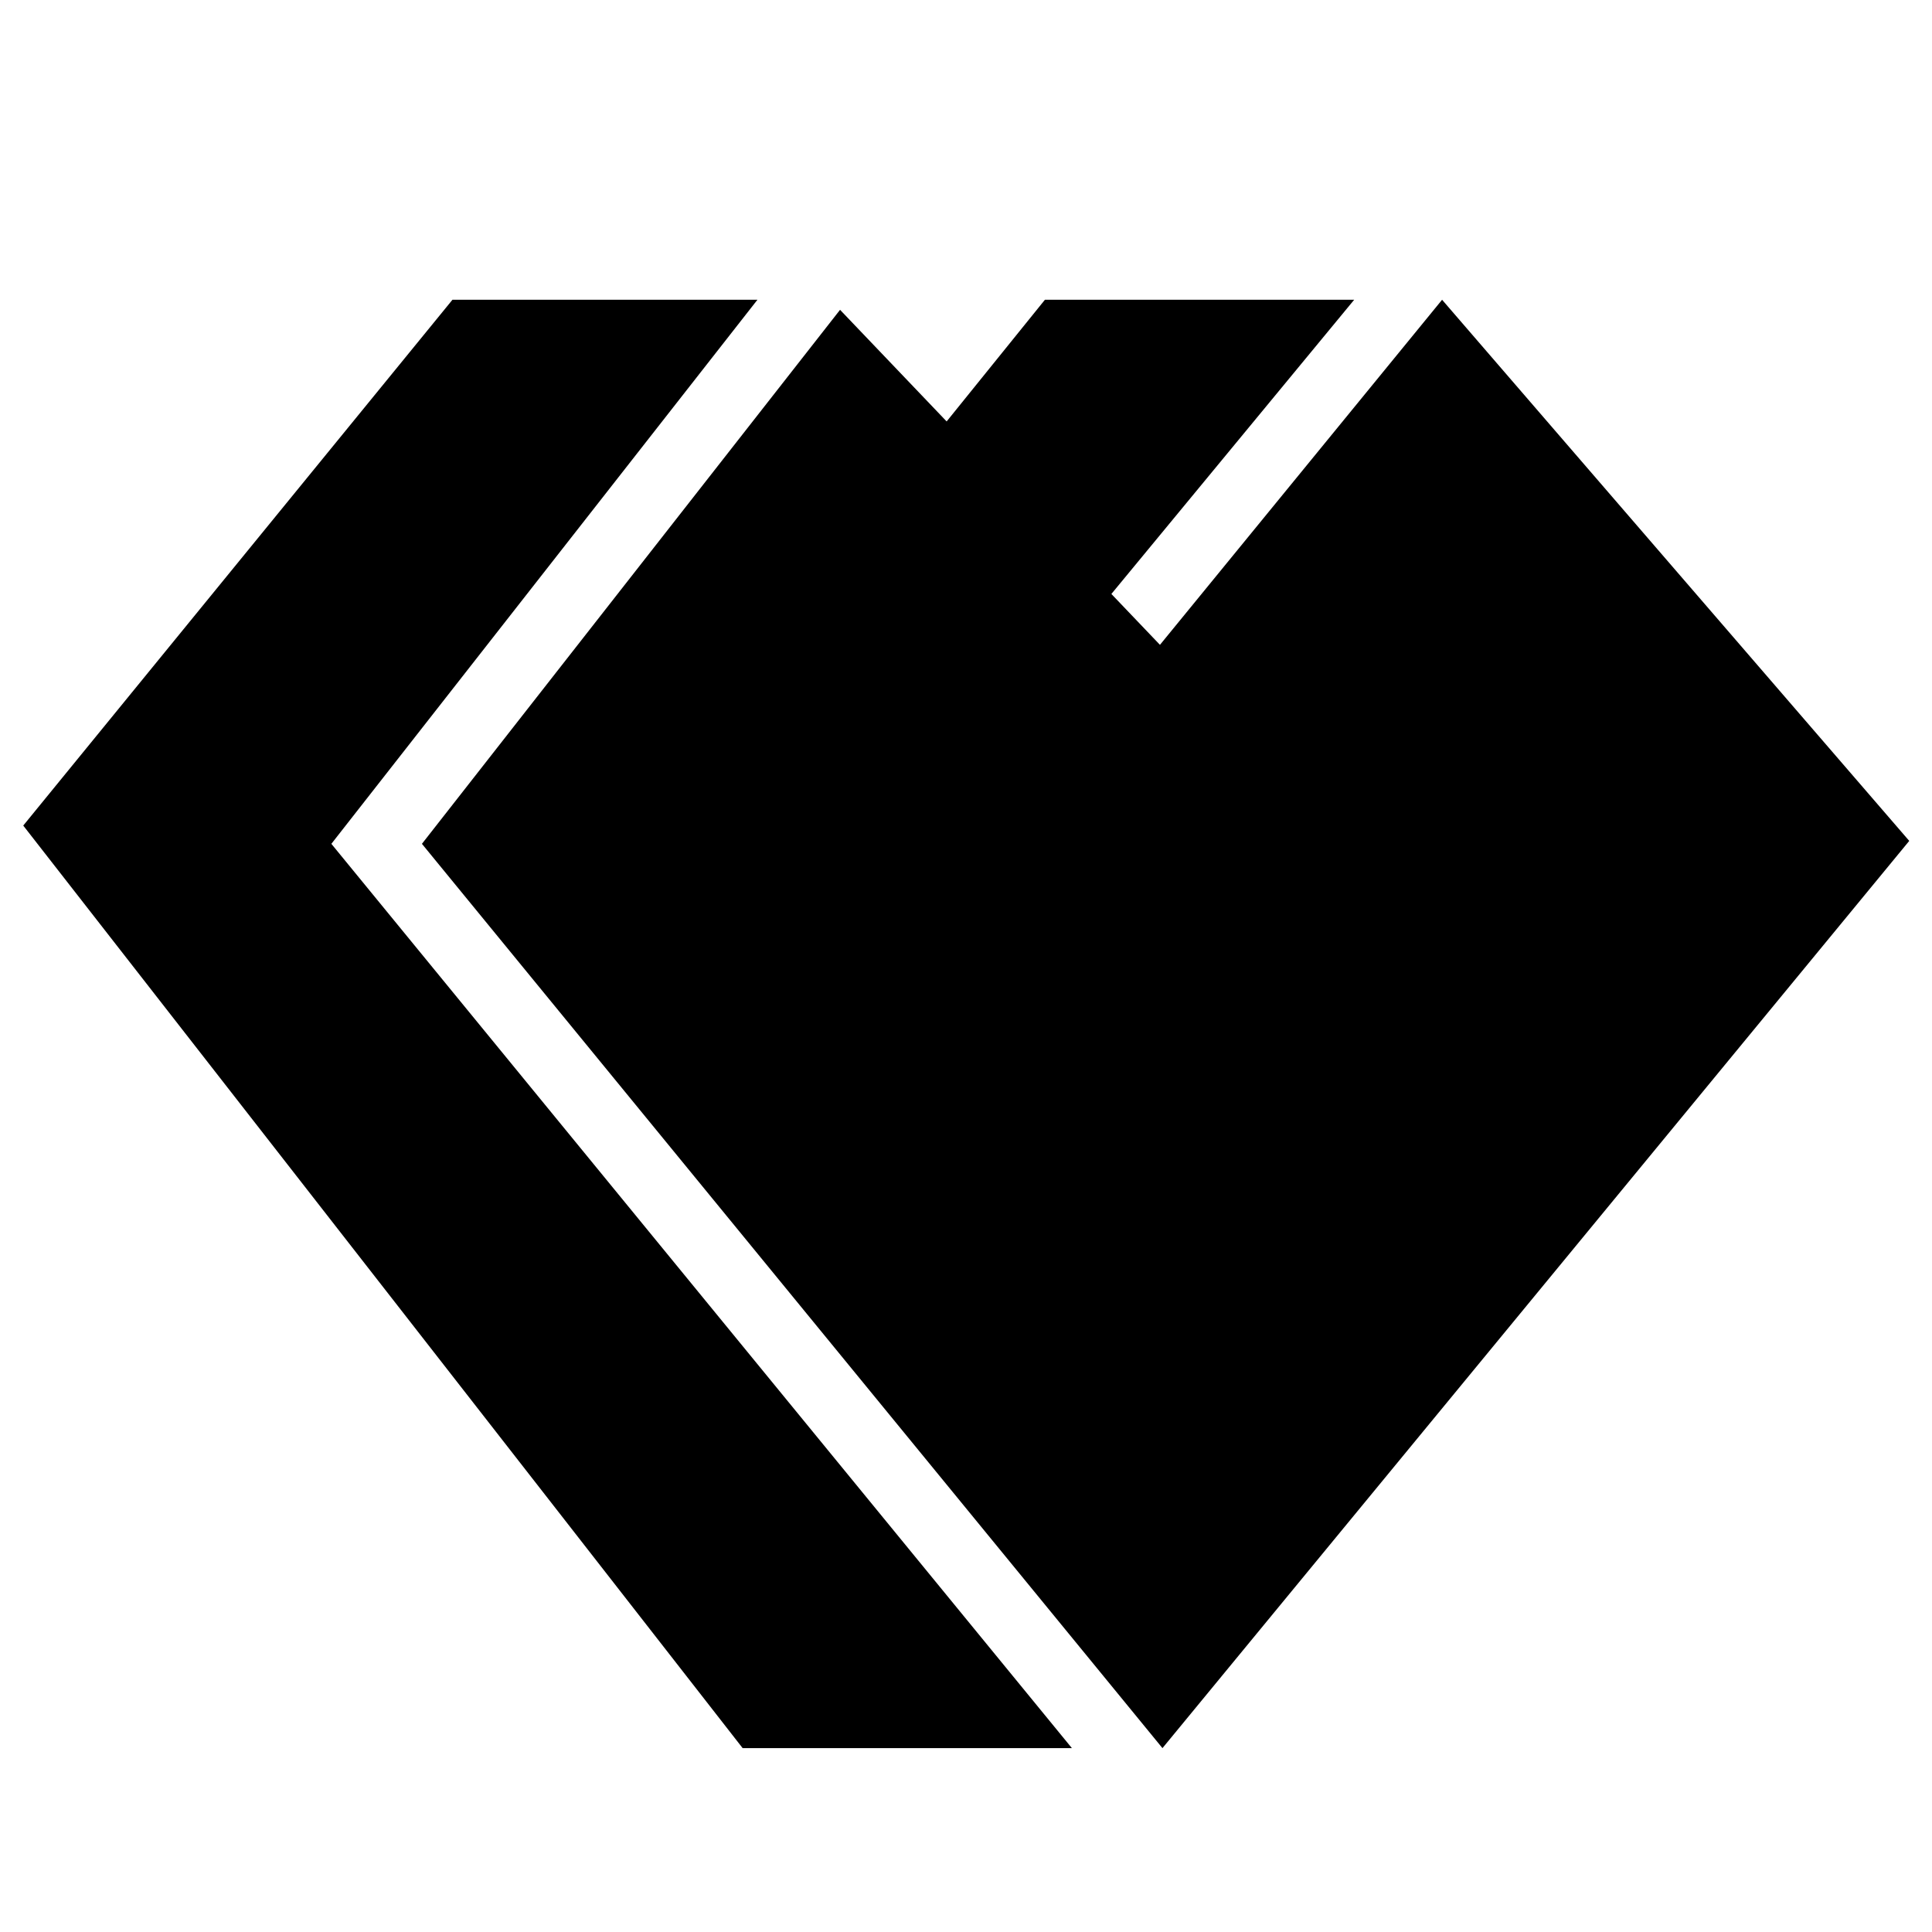
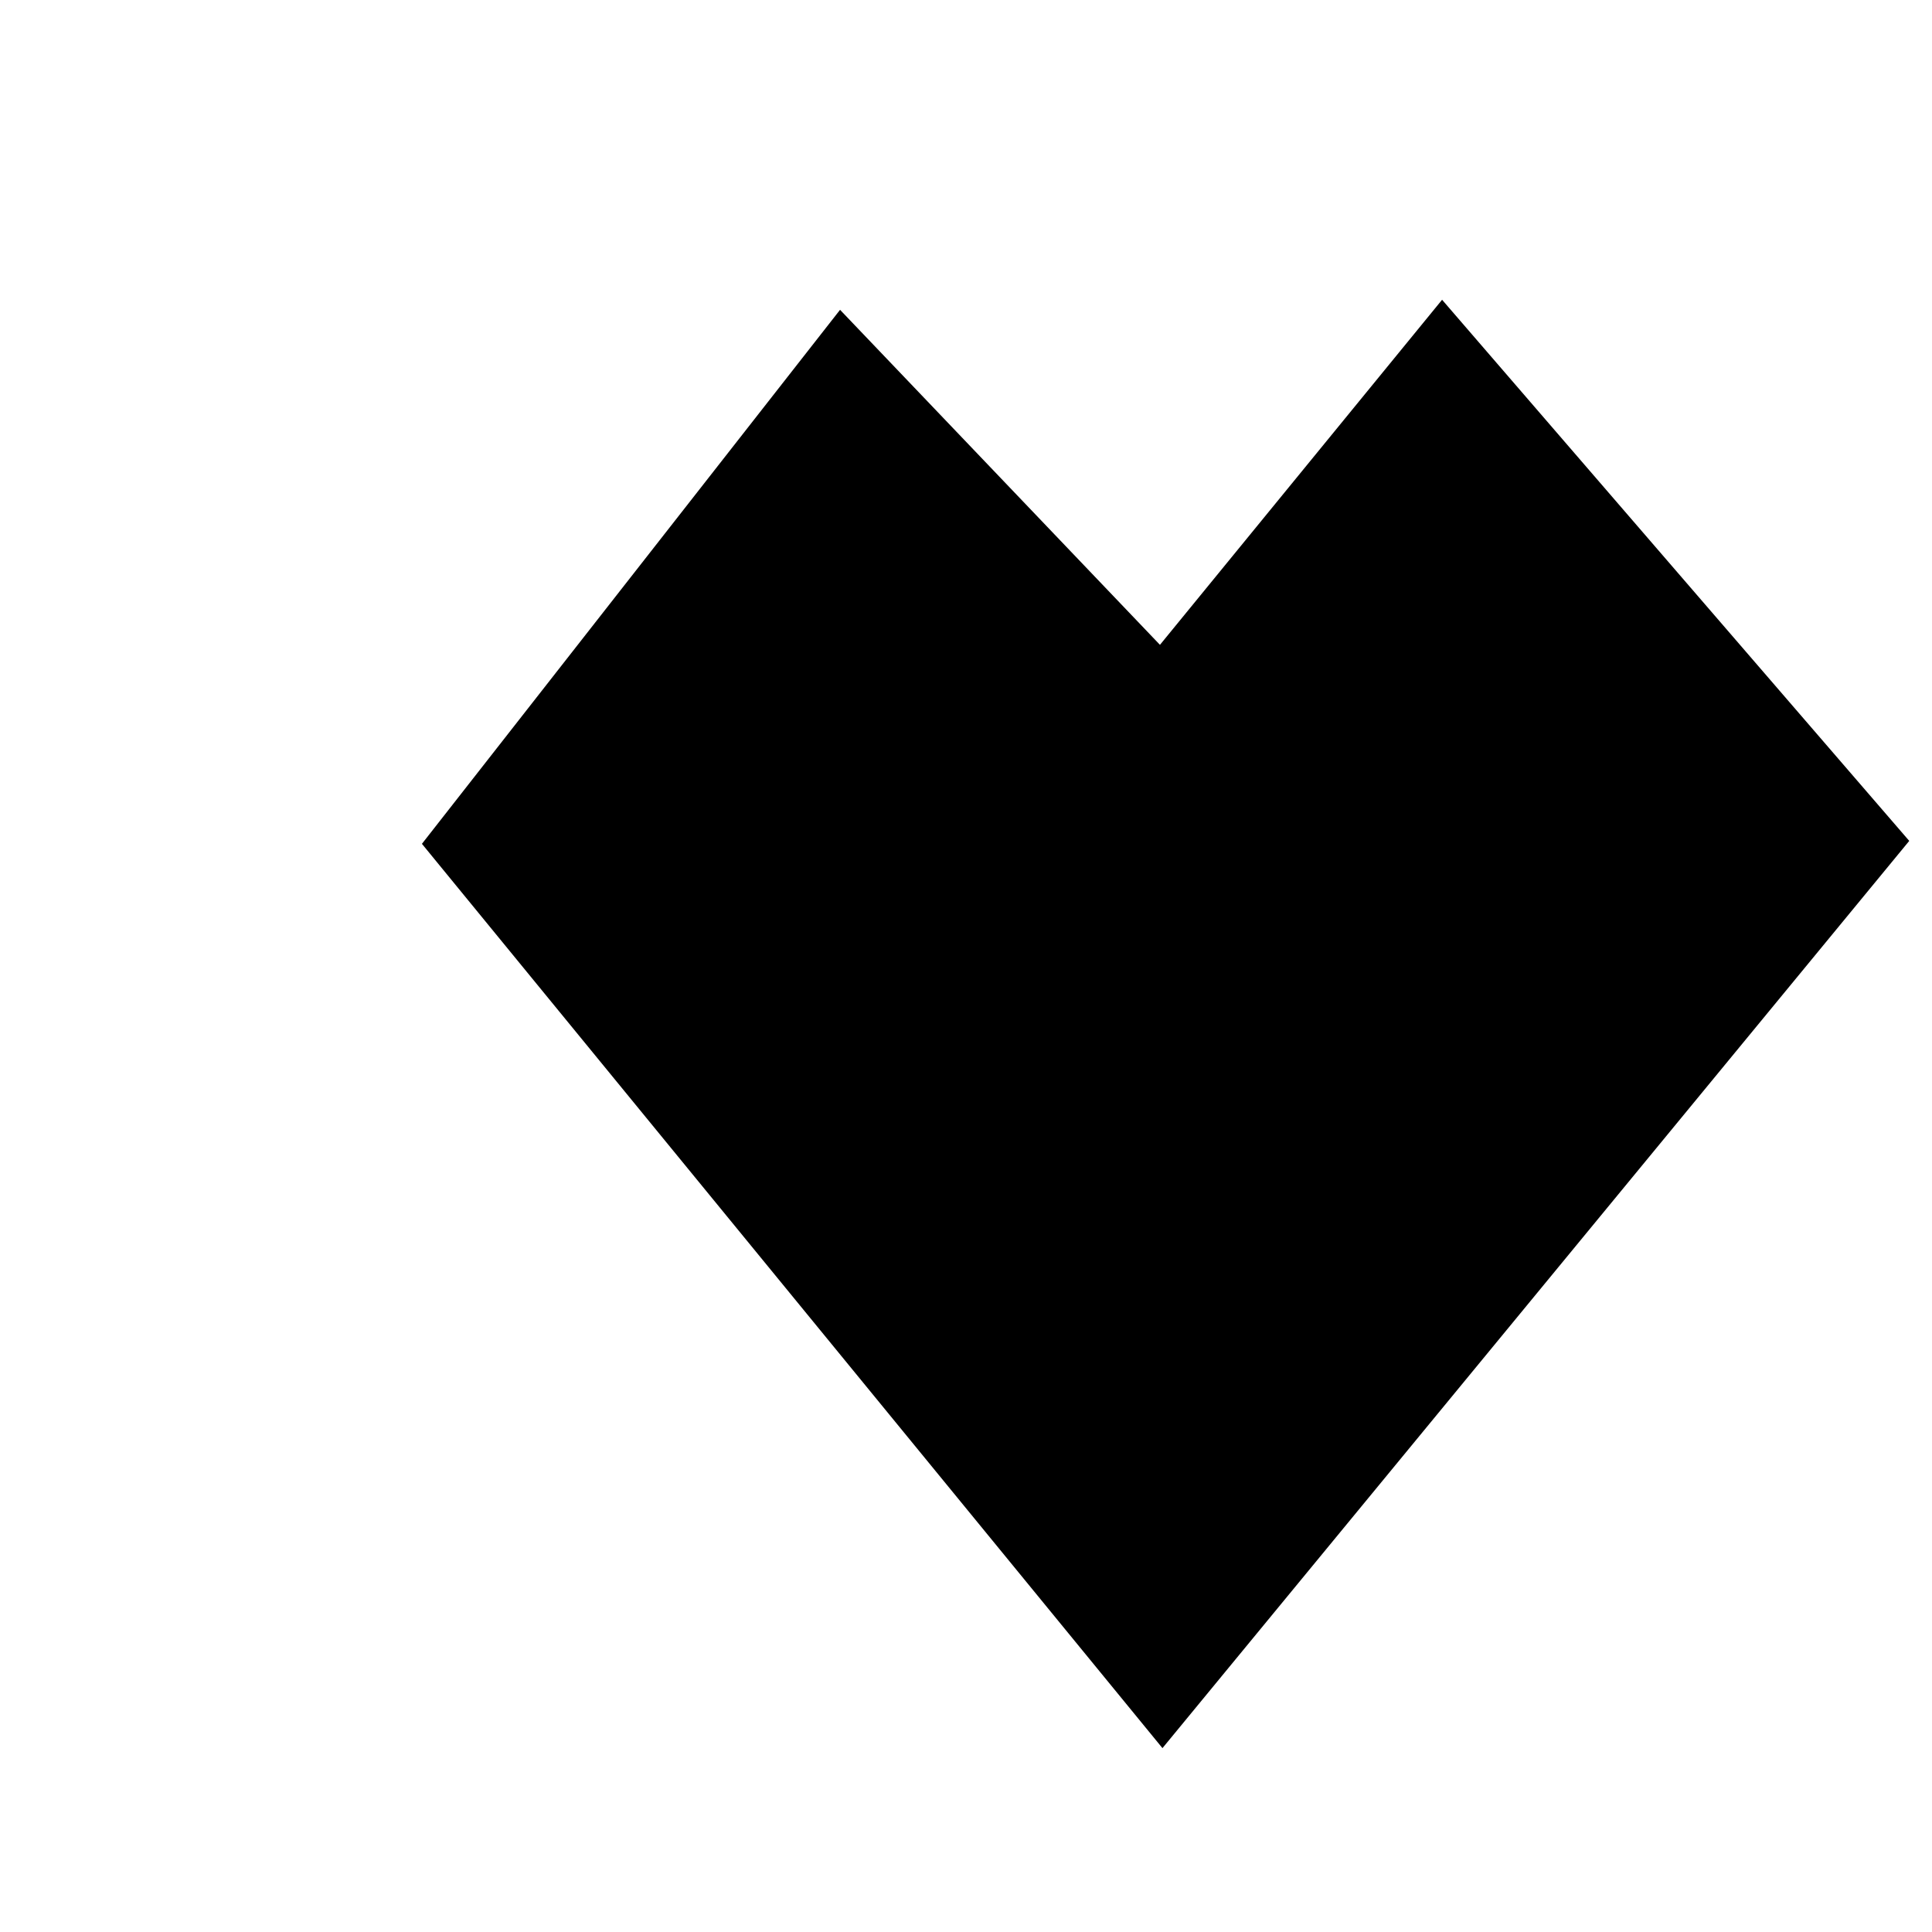
<svg xmlns="http://www.w3.org/2000/svg" width="100%" height="100%" viewBox="0 0 64 64" version="1.1" xml:space="preserve" style="fill-rule:evenodd;clip-rule:evenodd;stroke-linejoin:round;stroke-miterlimit:2;">
  <g transform="matrix(1,0,0,1,-1,0)">
-     <path d="M26.091,9.93L11.977,27.953L36.508,57.909L25.601,57.909L1.77,27.348L15.988,9.93L26.091,9.93L30.554,15.213L30.984,15.663L30.874,15.8L30.554,15.213M45.859,9.93L36.425,21.361L30.984,15.663L35.614,9.93L45.797,9.93" style="fill:#000000;" />
-   </g>
+     </g>
  <path d="M38.508,57.909L13.977,27.953L27.828,10.263L38.425,21.361L47.771,9.93L63.246,27.856L38.508,57.909Z" style="fill:#000000;" />
</svg>